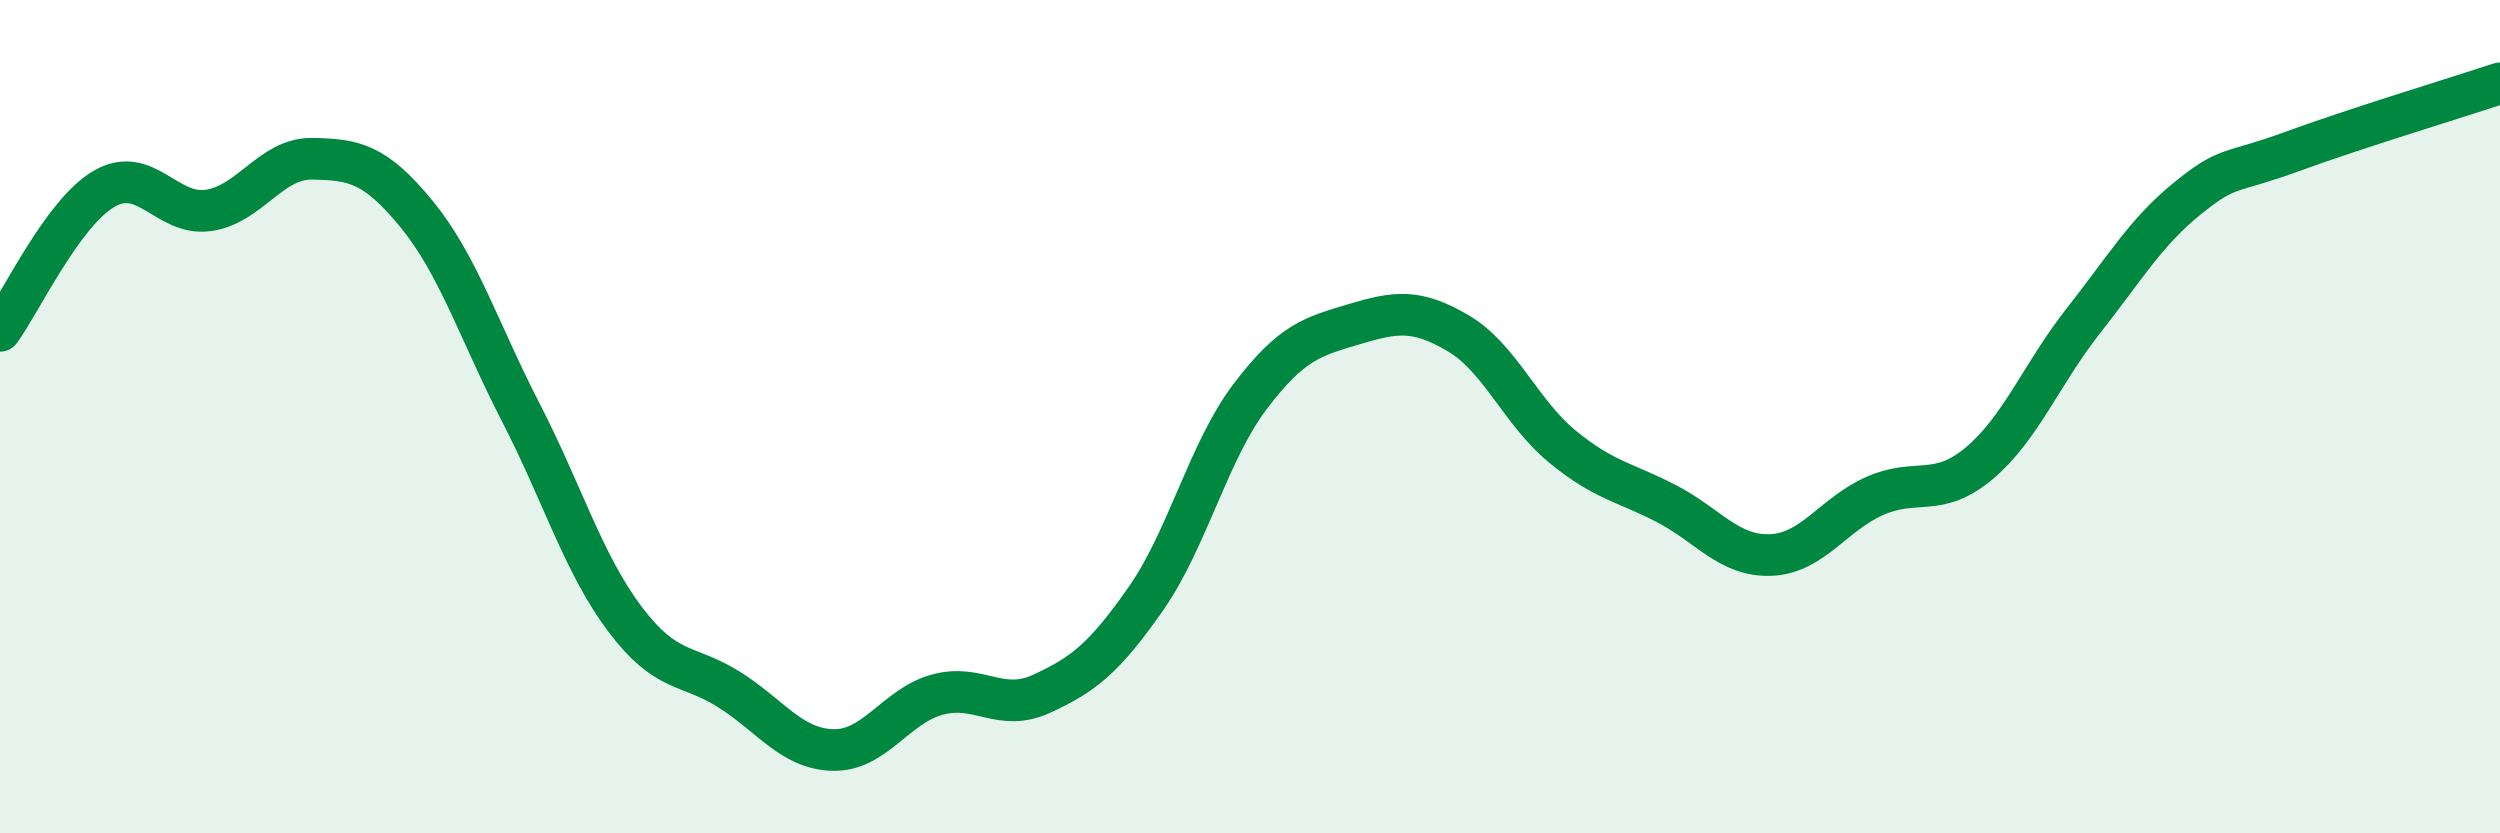
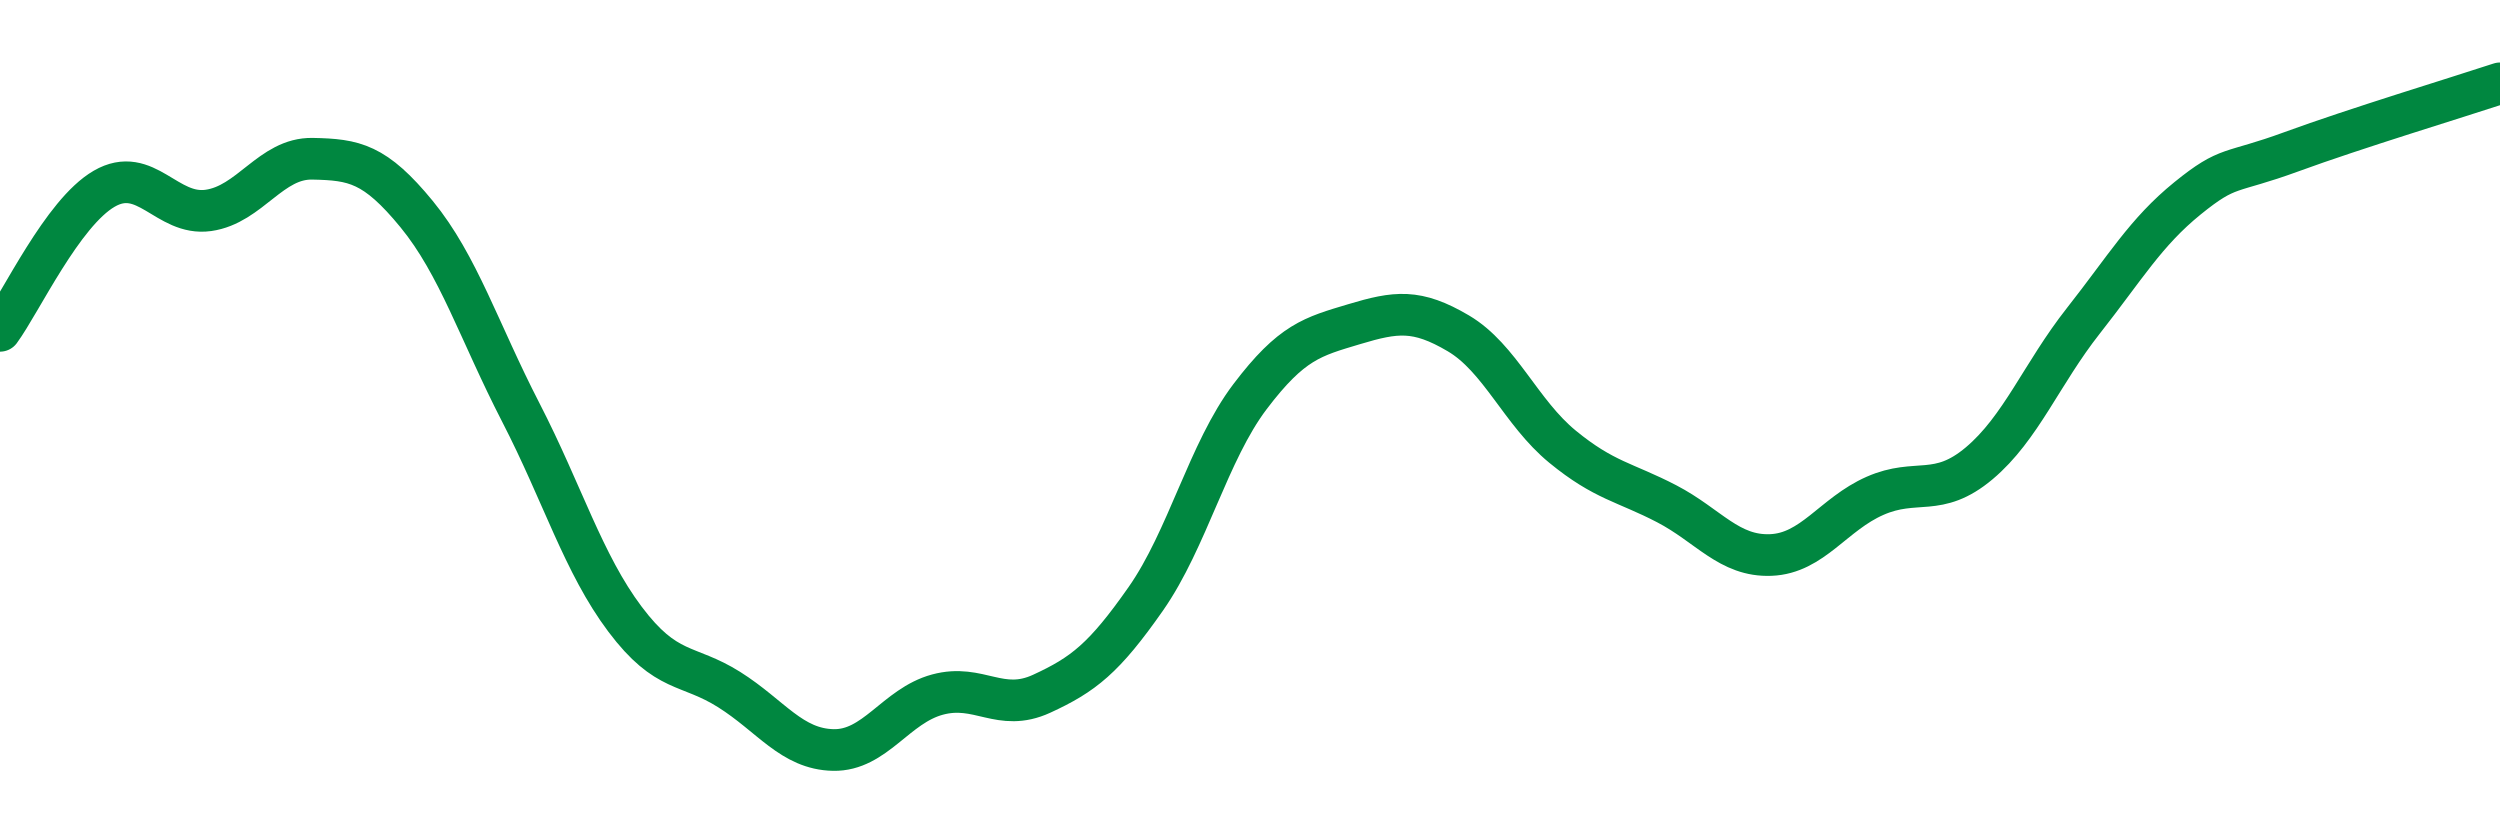
<svg xmlns="http://www.w3.org/2000/svg" width="60" height="20" viewBox="0 0 60 20">
-   <path d="M 0,7.94 C 0.5,7.26 1.5,5.11 2.5,4.53 C 3.5,3.95 4,5.19 5,5.05 C 6,4.91 6.5,3.79 7.5,3.81 C 8.5,3.83 9,3.92 10,5.14 C 11,6.36 11.5,7.96 12.5,9.9 C 13.5,11.84 14,13.53 15,14.86 C 16,16.19 16.5,15.92 17.5,16.55 C 18.5,17.18 19,17.98 20,18 C 21,18.02 21.5,16.94 22.5,16.67 C 23.5,16.4 24,17.11 25,16.65 C 26,16.19 26.5,15.8 27.5,14.37 C 28.5,12.94 29,10.84 30,9.52 C 31,8.2 31.5,8.08 32.5,7.78 C 33.5,7.48 34,7.41 35,8 C 36,8.59 36.5,9.9 37.5,10.72 C 38.5,11.54 39,11.57 40,12.09 C 41,12.61 41.5,13.36 42.5,13.32 C 43.5,13.28 44,12.34 45,11.9 C 46,11.46 46.5,11.96 47.5,11.12 C 48.5,10.28 49,8.97 50,7.7 C 51,6.43 51.5,5.57 52.5,4.76 C 53.5,3.95 53.5,4.19 55,3.64 C 56.5,3.09 59,2.33 60,2L60 20L0 20Z" fill="#008740" opacity="0.1" stroke-linecap="round" stroke-linejoin="round" />
  <path d="M 0,7.94 C 0.5,7.26 1.5,5.11 2.5,4.53 C 3.5,3.95 4,5.19 5,5.05 C 6,4.91 6.5,3.79 7.5,3.81 C 8.5,3.83 9,3.92 10,5.14 C 11,6.36 11.5,7.96 12.5,9.9 C 13.5,11.84 14,13.53 15,14.86 C 16,16.19 16.5,15.92 17.5,16.55 C 18.5,17.18 19,17.98 20,18 C 21,18.02 21.5,16.94 22.5,16.67 C 23.5,16.4 24,17.11 25,16.65 C 26,16.19 26.5,15.8 27.5,14.37 C 28.5,12.94 29,10.84 30,9.52 C 31,8.2 31.5,8.08 32.5,7.78 C 33.5,7.48 34,7.41 35,8 C 36,8.59 36.5,9.9 37.5,10.72 C 38.5,11.54 39,11.57 40,12.09 C 41,12.61 41.5,13.36 42.5,13.32 C 43.5,13.28 44,12.34 45,11.9 C 46,11.46 46.5,11.96 47.5,11.12 C 48.5,10.28 49,8.97 50,7.7 C 51,6.43 51.5,5.57 52.5,4.76 C 53.5,3.95 53.5,4.19 55,3.64 C 56.5,3.09 59,2.33 60,2" stroke="#008740" stroke-width="1" fill="none" stroke-linecap="round" stroke-linejoin="round" />
</svg>